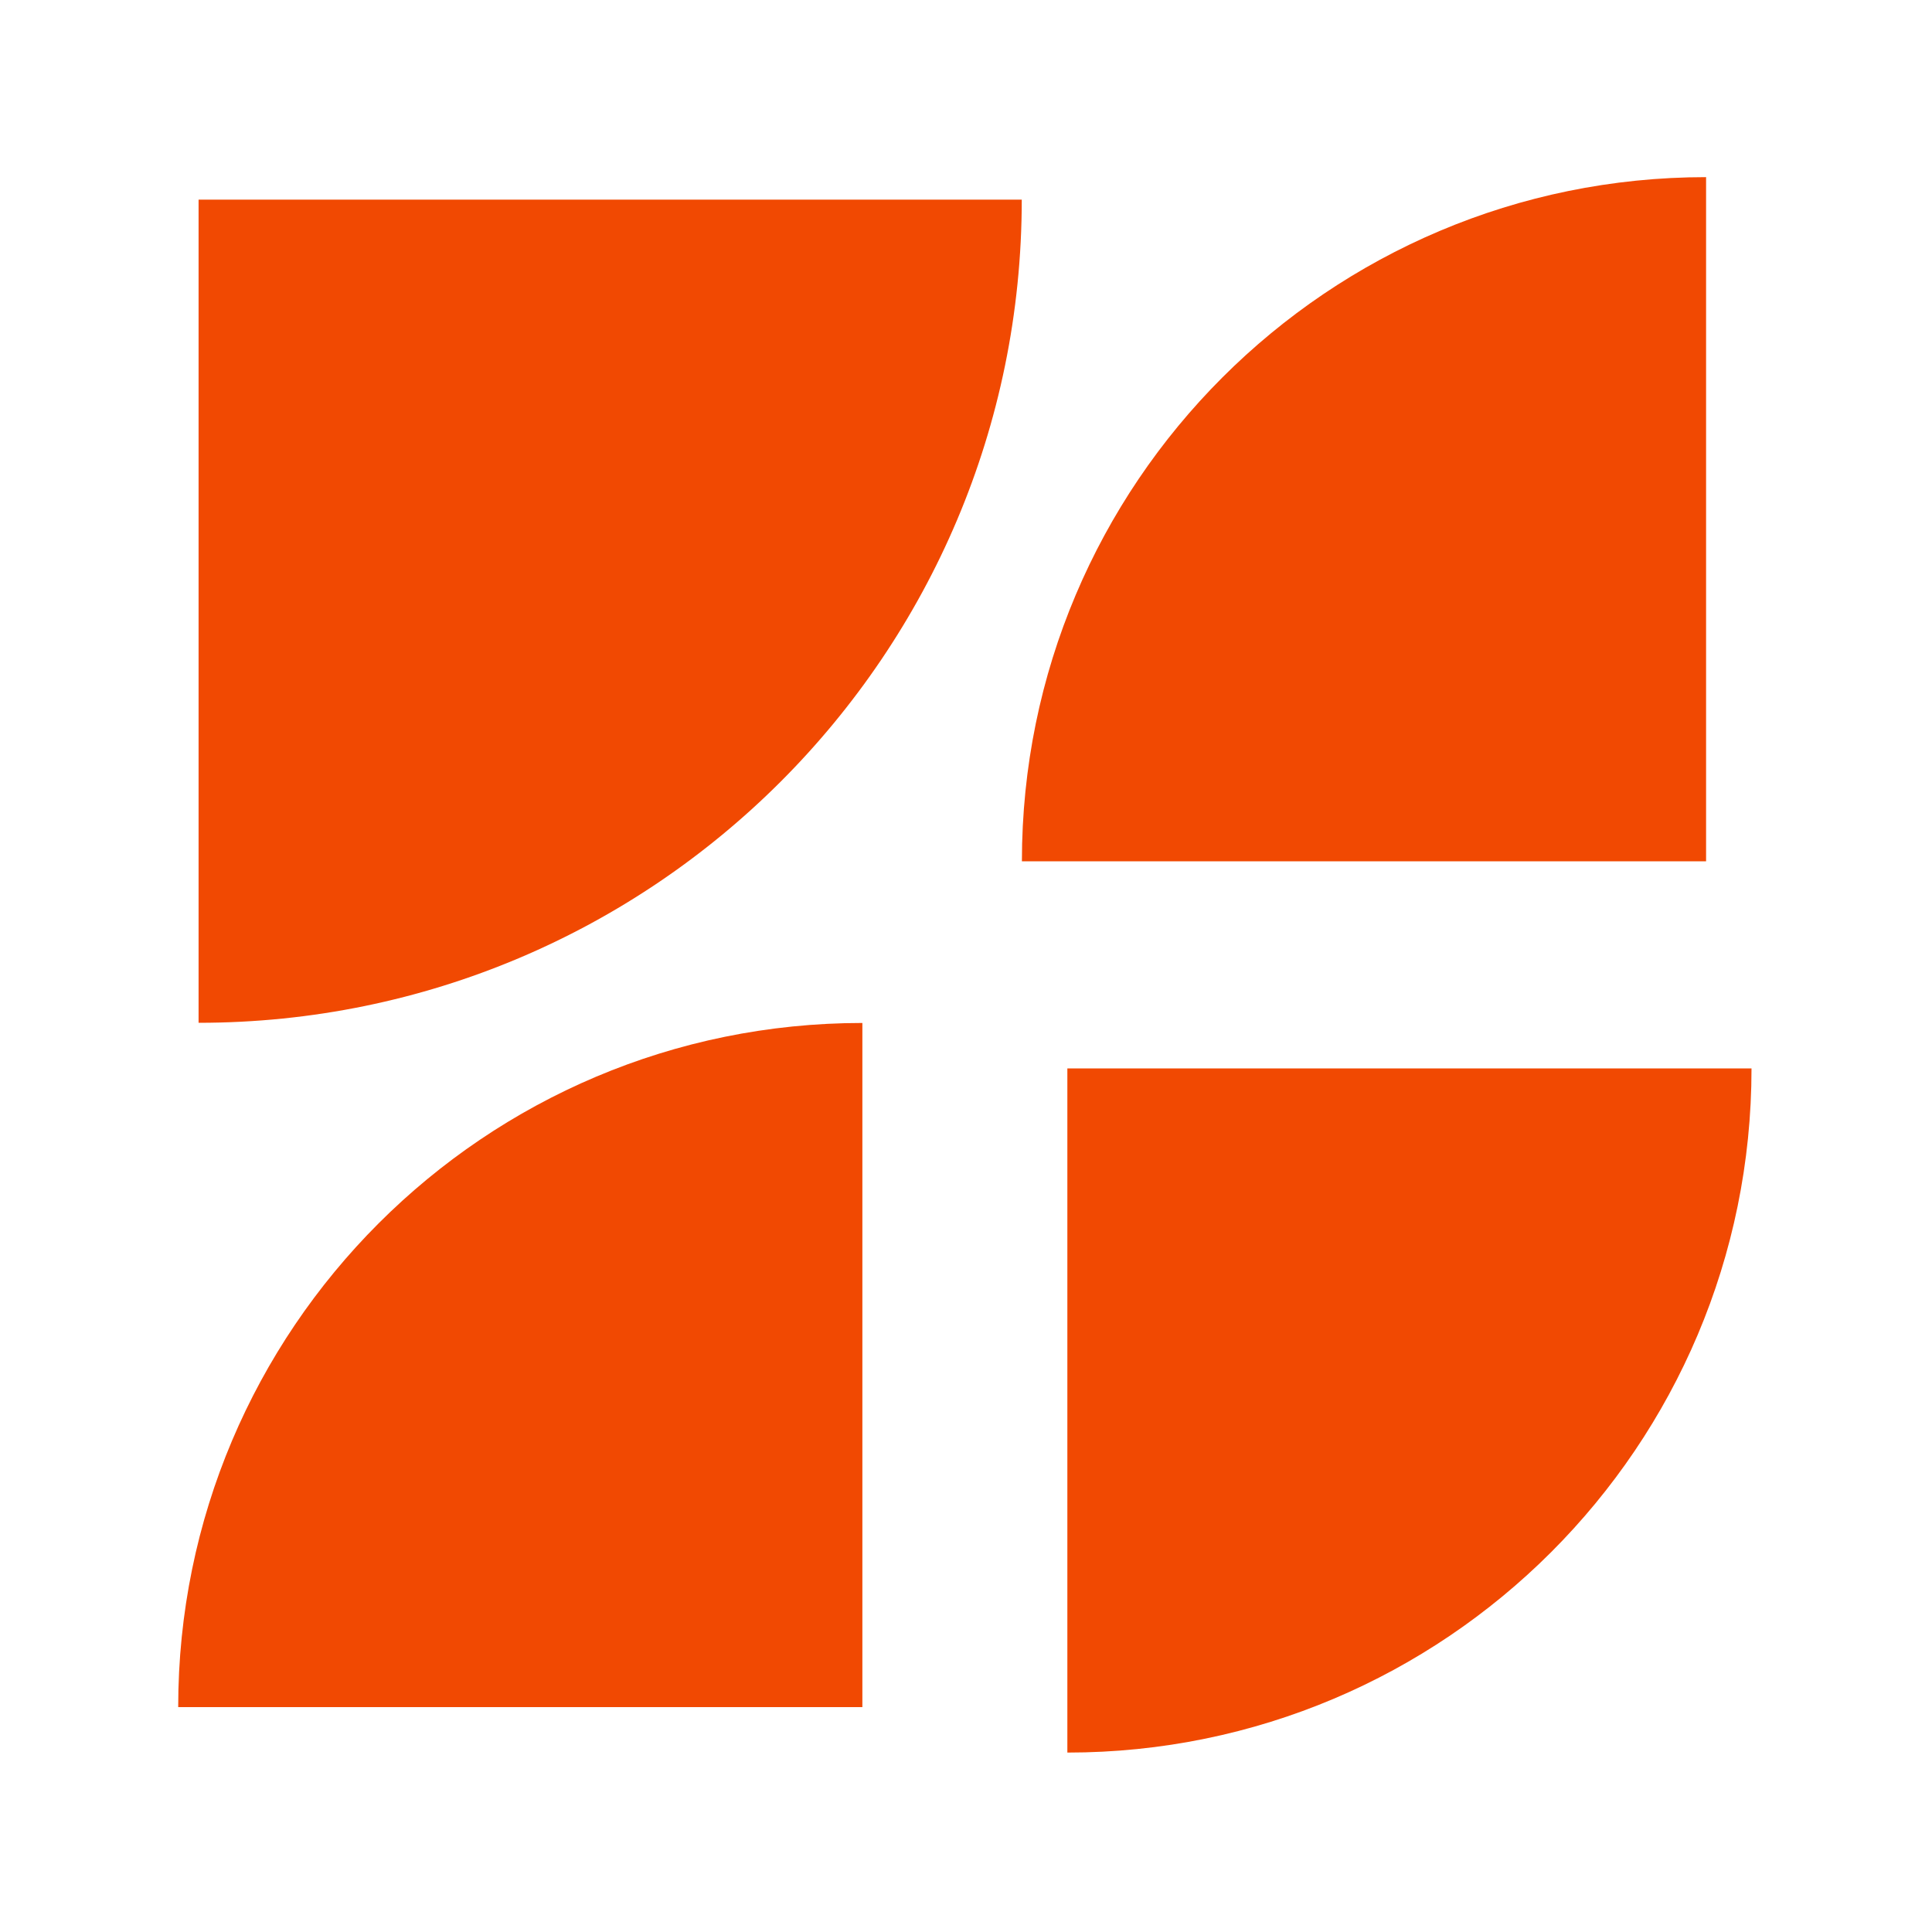
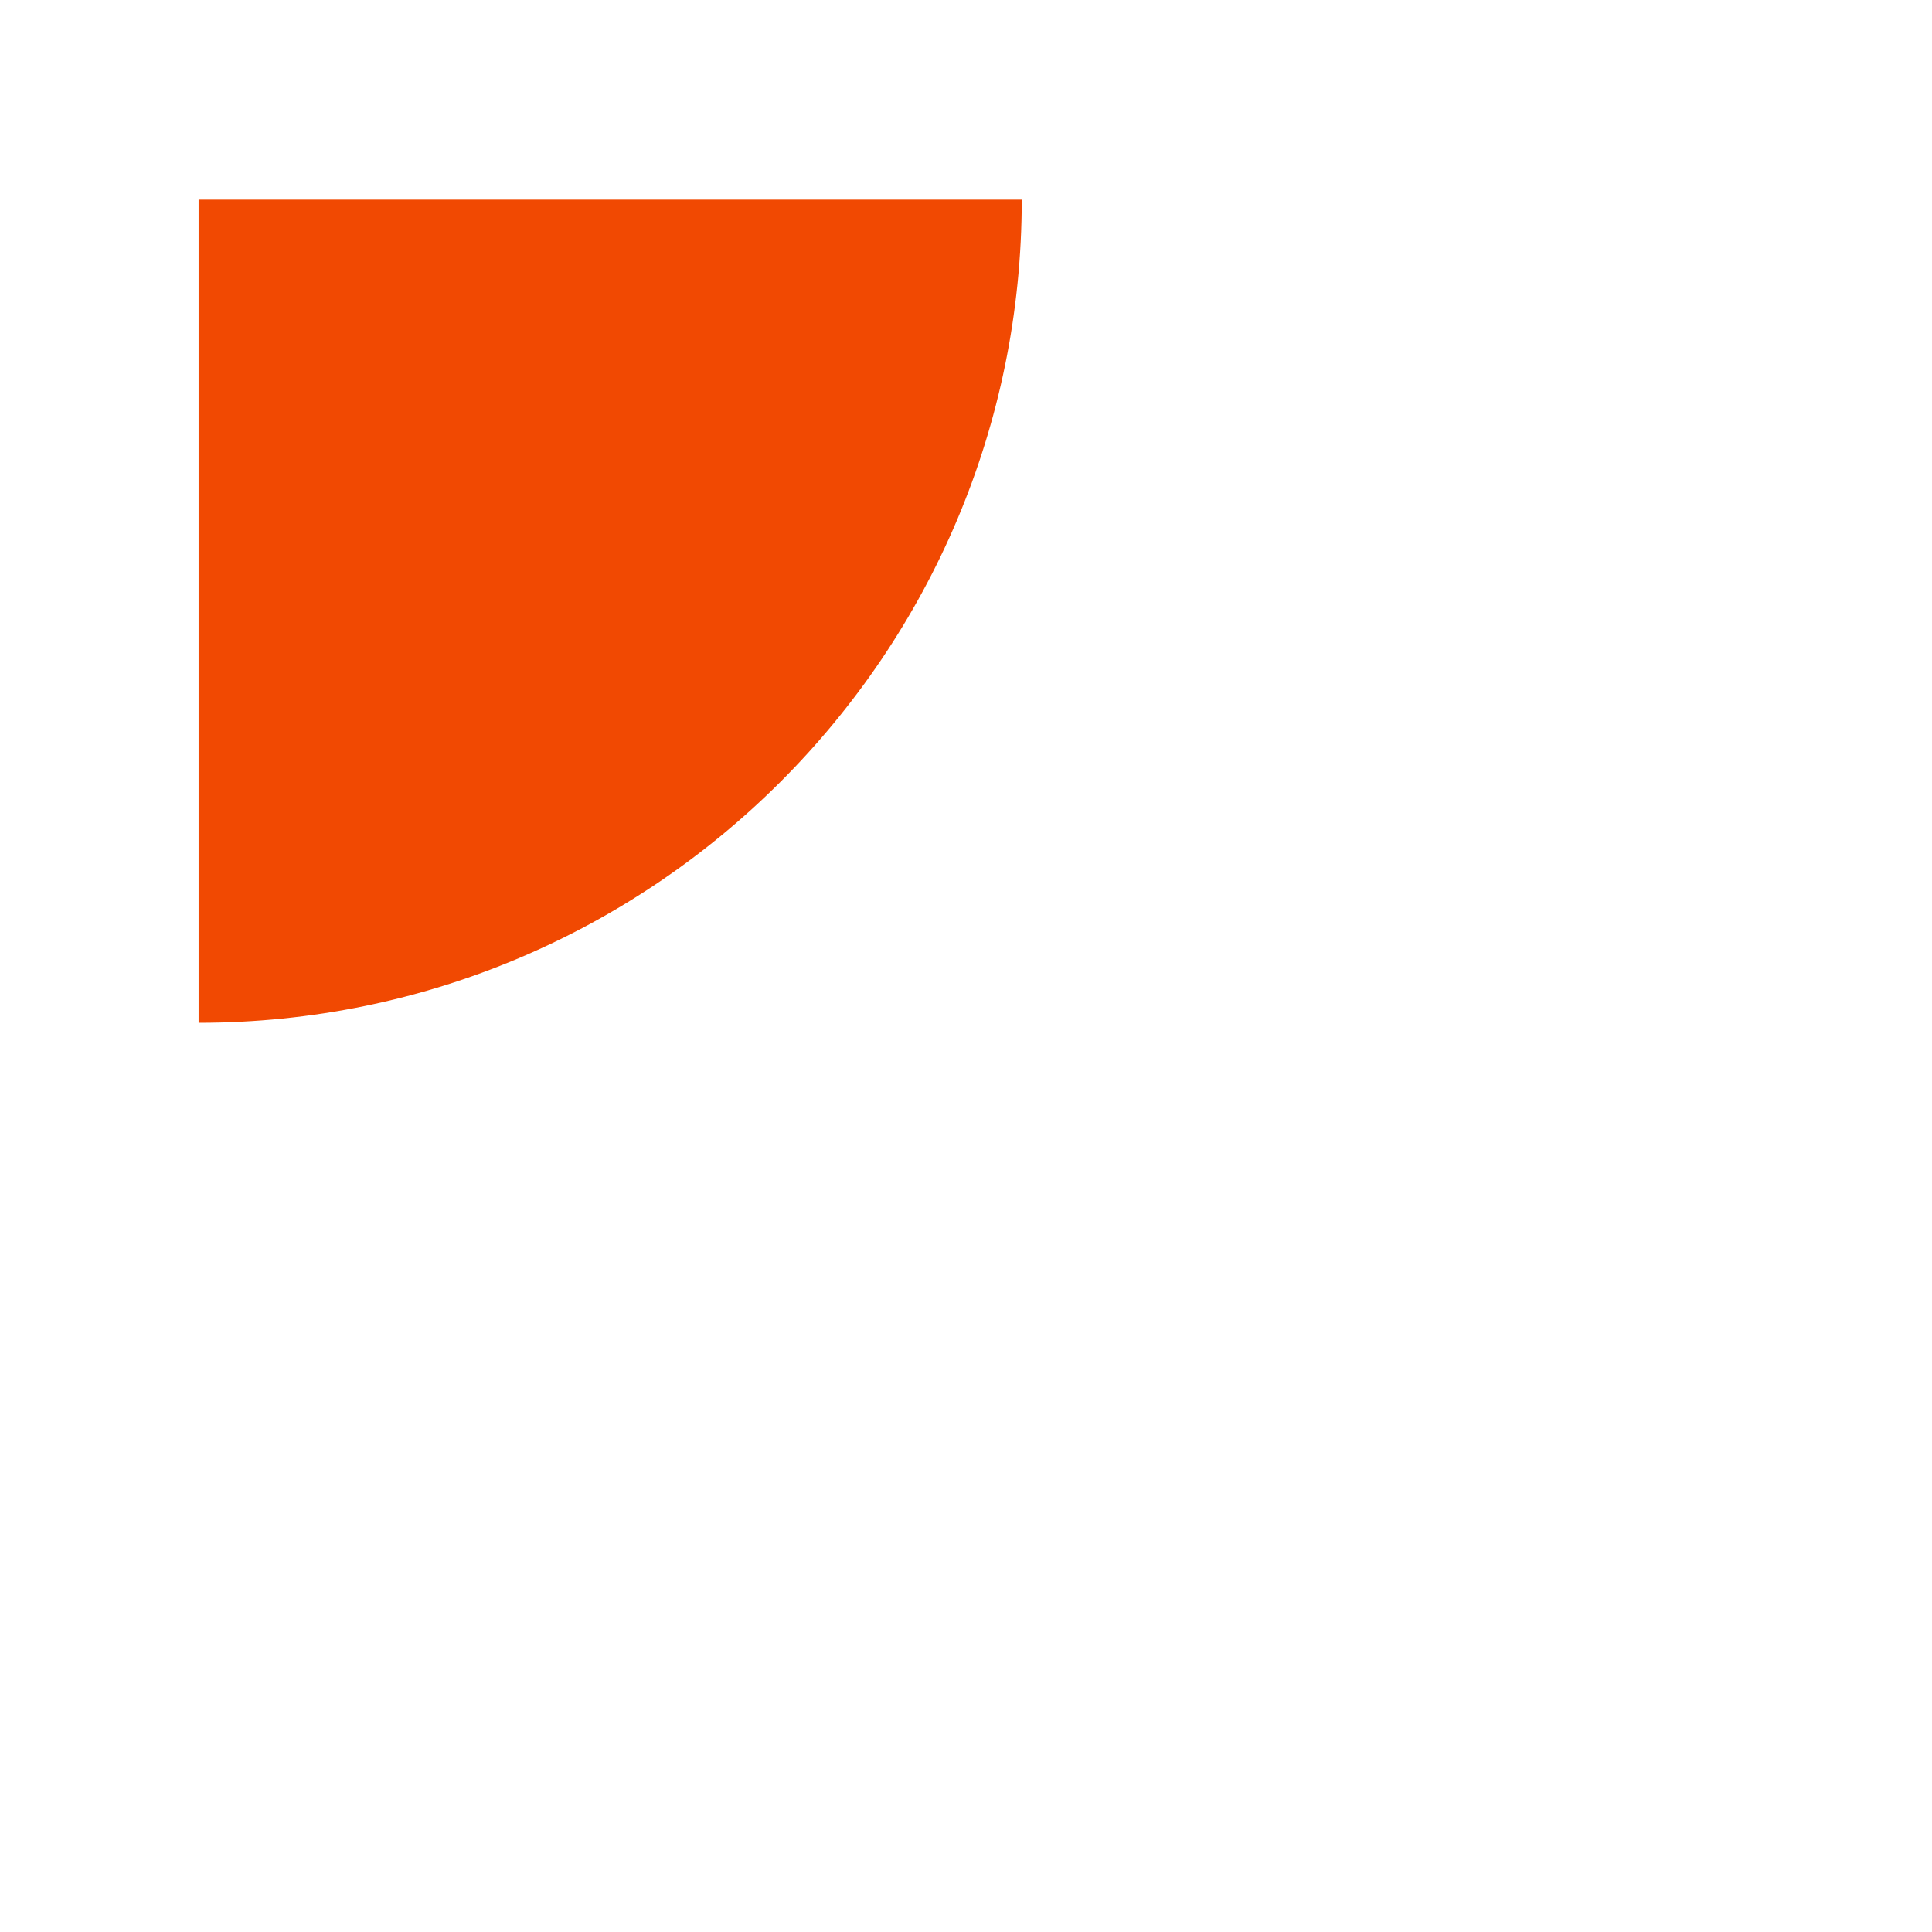
<svg xmlns="http://www.w3.org/2000/svg" width="124" zoomAndPan="magnify" viewBox="0 0 93 93" height="124" preserveAspectRatio="xMidYMid meet" version="1.2">
  <defs>
    <clipPath id="b966b2552c">
      <path d="M 9.559 9.609 L 49.184 9.609 L 49.184 49.234 L 9.559 49.234 Z M 9.559 9.609 " />
    </clipPath>
    <clipPath id="0dba092f42">
-       <path d="M 8.578 49.242 L 41.512 49.242 L 41.512 82.176 L 8.578 82.176 Z M 8.578 49.242 " />
-     </clipPath>
+       </clipPath>
    <clipPath id="03f2f7f11d">
      <path d="M 49.191 8.527 L 82.125 8.527 L 82.125 41.461 L 49.191 41.461 Z M 49.191 8.527 " />
    </clipPath>
    <clipPath id="fe53c2a897">
-       <path d="M 51.379 51.43 L 84.312 51.43 L 84.312 84.363 L 51.379 84.363 Z M 51.379 51.43 " />
-     </clipPath>
+       </clipPath>
  </defs>
  <g id="ff1ebb82b1">
    <g clip-rule="nonzero" clip-path="url(#b966b2552c)">
      <path style=" stroke:none;fill-rule:nonzero;fill:#f14902;fill-opacity:1;" d="M 9.559 49.234 C 31.441 49.234 49.184 31.492 49.184 9.609 L 9.559 9.609 Z M 9.559 49.234 " />
    </g>
    <g clip-rule="nonzero" clip-path="url(#0dba092f42)">
-       <path style=" stroke:none;fill-rule:nonzero;fill:#f14902;fill-opacity:1;" d="M 41.512 49.242 C 23.324 49.242 8.578 63.988 8.578 82.176 L 41.512 82.176 Z M 41.512 49.242 " />
-     </g>
+       </g>
    <g clip-rule="nonzero" clip-path="url(#03f2f7f11d)">
-       <path style=" stroke:none;fill-rule:nonzero;fill:#f14902;fill-opacity:1;" d="M 82.125 8.527 C 63.938 8.527 49.191 23.273 49.191 41.461 L 82.125 41.461 Z M 82.125 8.527 " />
-     </g>
+       </g>
    <g clip-rule="nonzero" clip-path="url(#fe53c2a897)">
-       <path style=" stroke:none;fill-rule:nonzero;fill:#f14902;fill-opacity:1;" d="M 51.379 84.363 C 69.566 84.363 84.312 69.617 84.312 51.43 L 51.379 51.43 Z M 51.379 84.363 " />
-     </g>
+       </g>
  </g>
</svg>